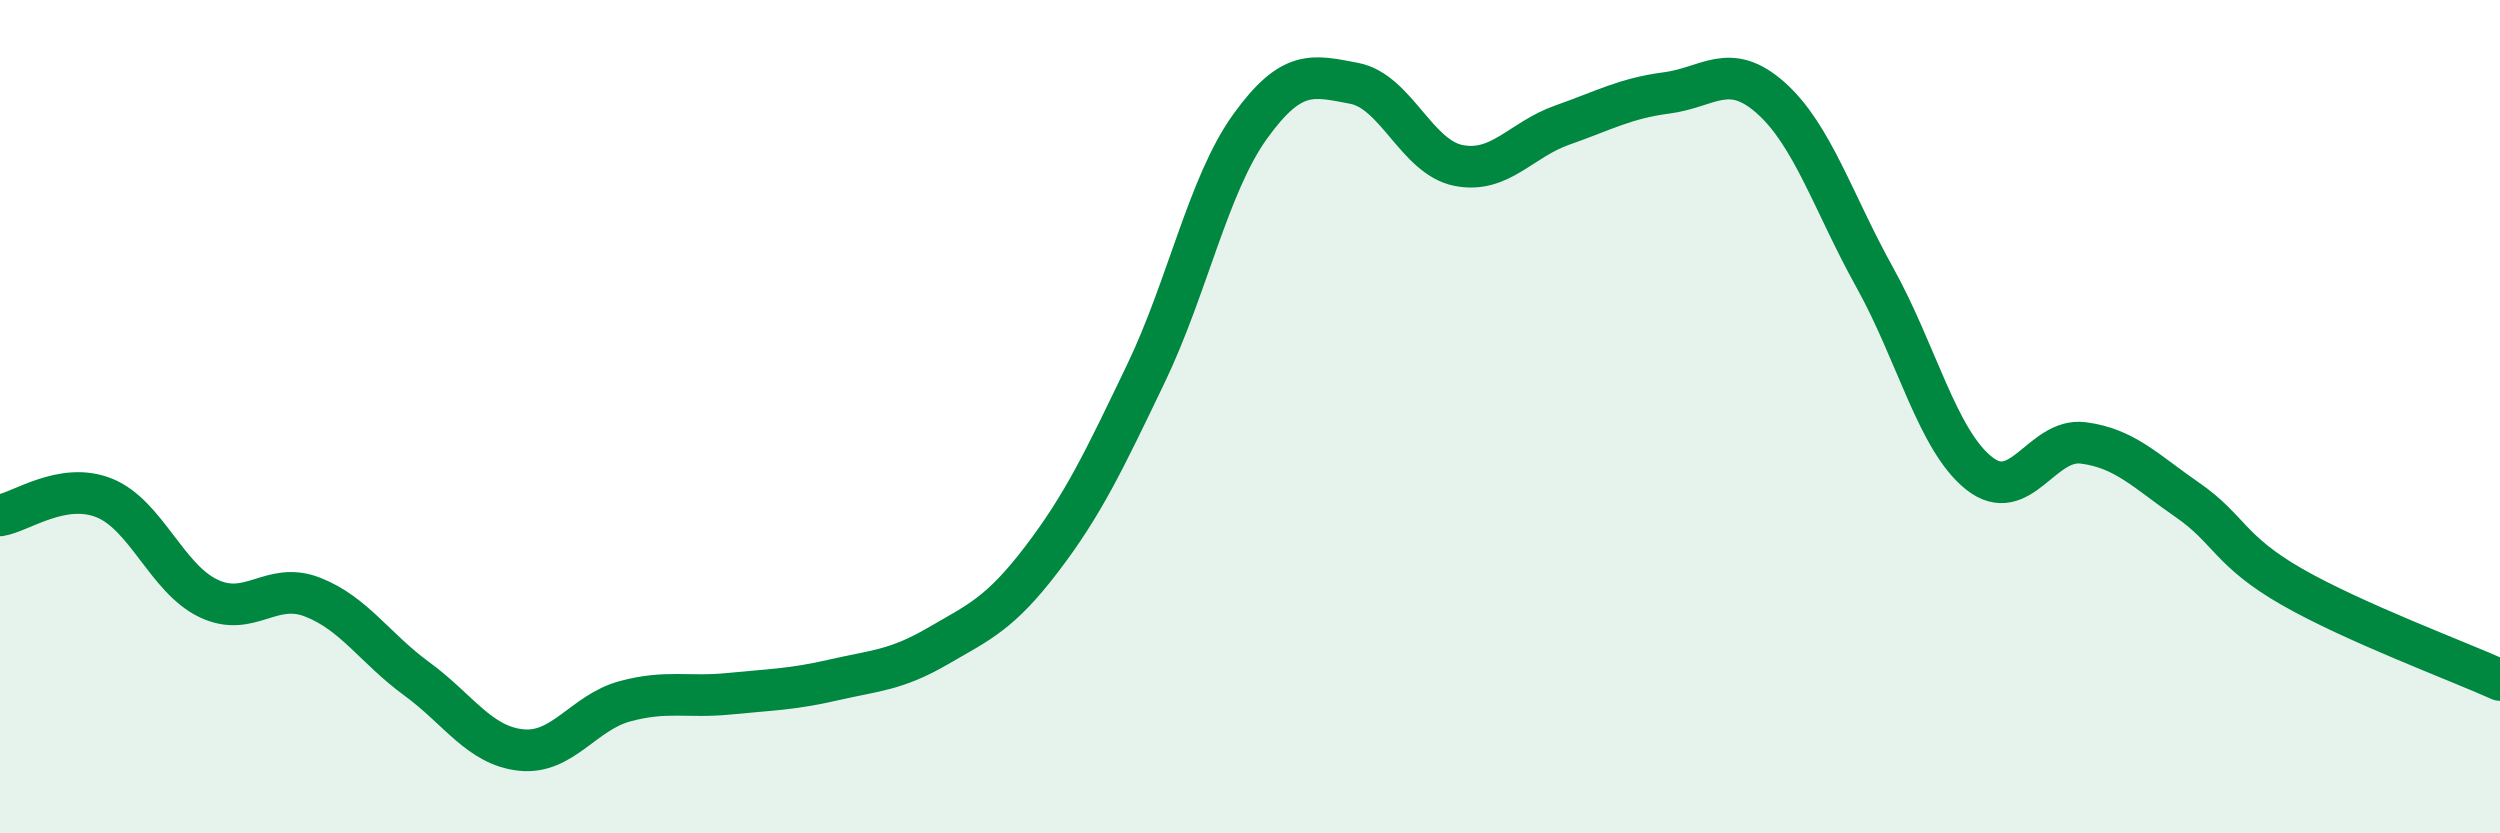
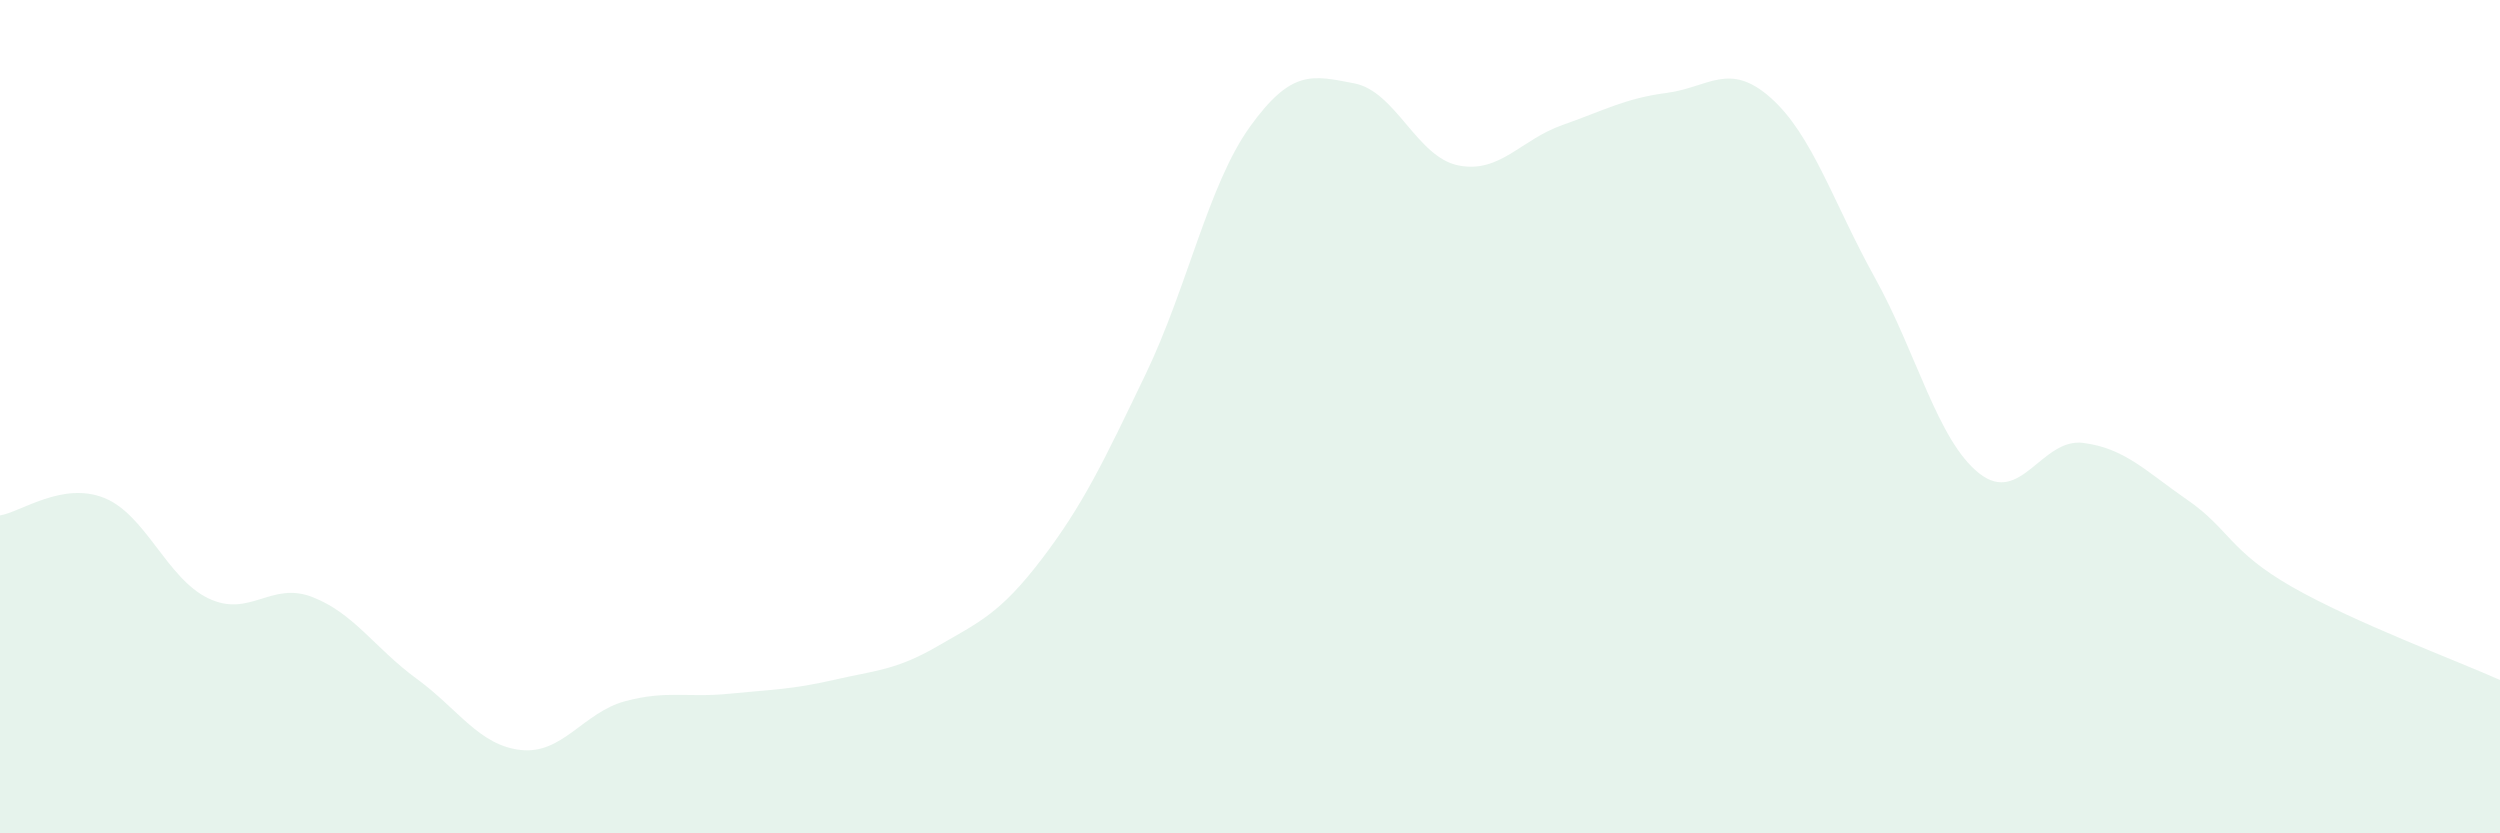
<svg xmlns="http://www.w3.org/2000/svg" width="60" height="20" viewBox="0 0 60 20">
  <path d="M 0,12.37 C 0.5,12.29 1.5,11.55 2.5,11.95 C 3.5,12.35 4,13.88 5,14.36 C 6,14.84 6.5,13.94 7.5,14.33 C 8.5,14.72 9,15.56 10,16.29 C 11,17.02 11.5,17.89 12.5,18 C 13.5,18.11 14,17.1 15,16.83 C 16,16.56 16.5,16.75 17.5,16.65 C 18.5,16.55 19,16.55 20,16.32 C 21,16.09 21.5,16.09 22.5,15.51 C 23.5,14.93 24,14.73 25,13.42 C 26,12.11 26.5,11.05 27.5,8.97 C 28.5,6.89 29,4.43 30,3.04 C 31,1.65 31.5,1.81 32.5,2 C 33.5,2.19 34,3.77 35,3.97 C 36,4.17 36.5,3.35 37.5,3 C 38.5,2.65 39,2.36 40,2.23 C 41,2.1 41.5,1.46 42.5,2.35 C 43.5,3.24 44,4.87 45,6.67 C 46,8.47 46.5,10.57 47.5,11.36 C 48.5,12.15 49,10.5 50,10.63 C 51,10.76 51.5,11.31 52.5,12 C 53.5,12.69 53.5,13.22 55,14.08 C 56.5,14.94 59,15.87 60,16.32L60 20L0 20Z" fill="#008740" opacity="0.1" stroke-linecap="round" stroke-linejoin="round" />
-   <path d="M 0,12.37 C 0.5,12.29 1.5,11.55 2.5,11.95 C 3.5,12.35 4,13.88 5,14.36 C 6,14.84 6.5,13.94 7.5,14.33 C 8.5,14.72 9,15.56 10,16.29 C 11,17.02 11.5,17.89 12.5,18 C 13.5,18.11 14,17.1 15,16.83 C 16,16.56 16.5,16.75 17.5,16.65 C 18.5,16.55 19,16.55 20,16.32 C 21,16.09 21.5,16.09 22.5,15.51 C 23.5,14.93 24,14.73 25,13.42 C 26,12.11 26.5,11.05 27.5,8.97 C 28.5,6.89 29,4.43 30,3.04 C 31,1.65 31.5,1.81 32.5,2 C 33.5,2.19 34,3.77 35,3.97 C 36,4.17 36.5,3.35 37.5,3 C 38.5,2.65 39,2.36 40,2.23 C 41,2.1 41.5,1.46 42.5,2.35 C 43.5,3.24 44,4.87 45,6.67 C 46,8.47 46.5,10.57 47.5,11.36 C 48.5,12.15 49,10.5 50,10.63 C 51,10.76 51.5,11.31 52.5,12 C 53.5,12.69 53.5,13.22 55,14.08 C 56.5,14.94 59,15.87 60,16.32" stroke="#008740" stroke-width="1" fill="none" stroke-linecap="round" stroke-linejoin="round" />
</svg>